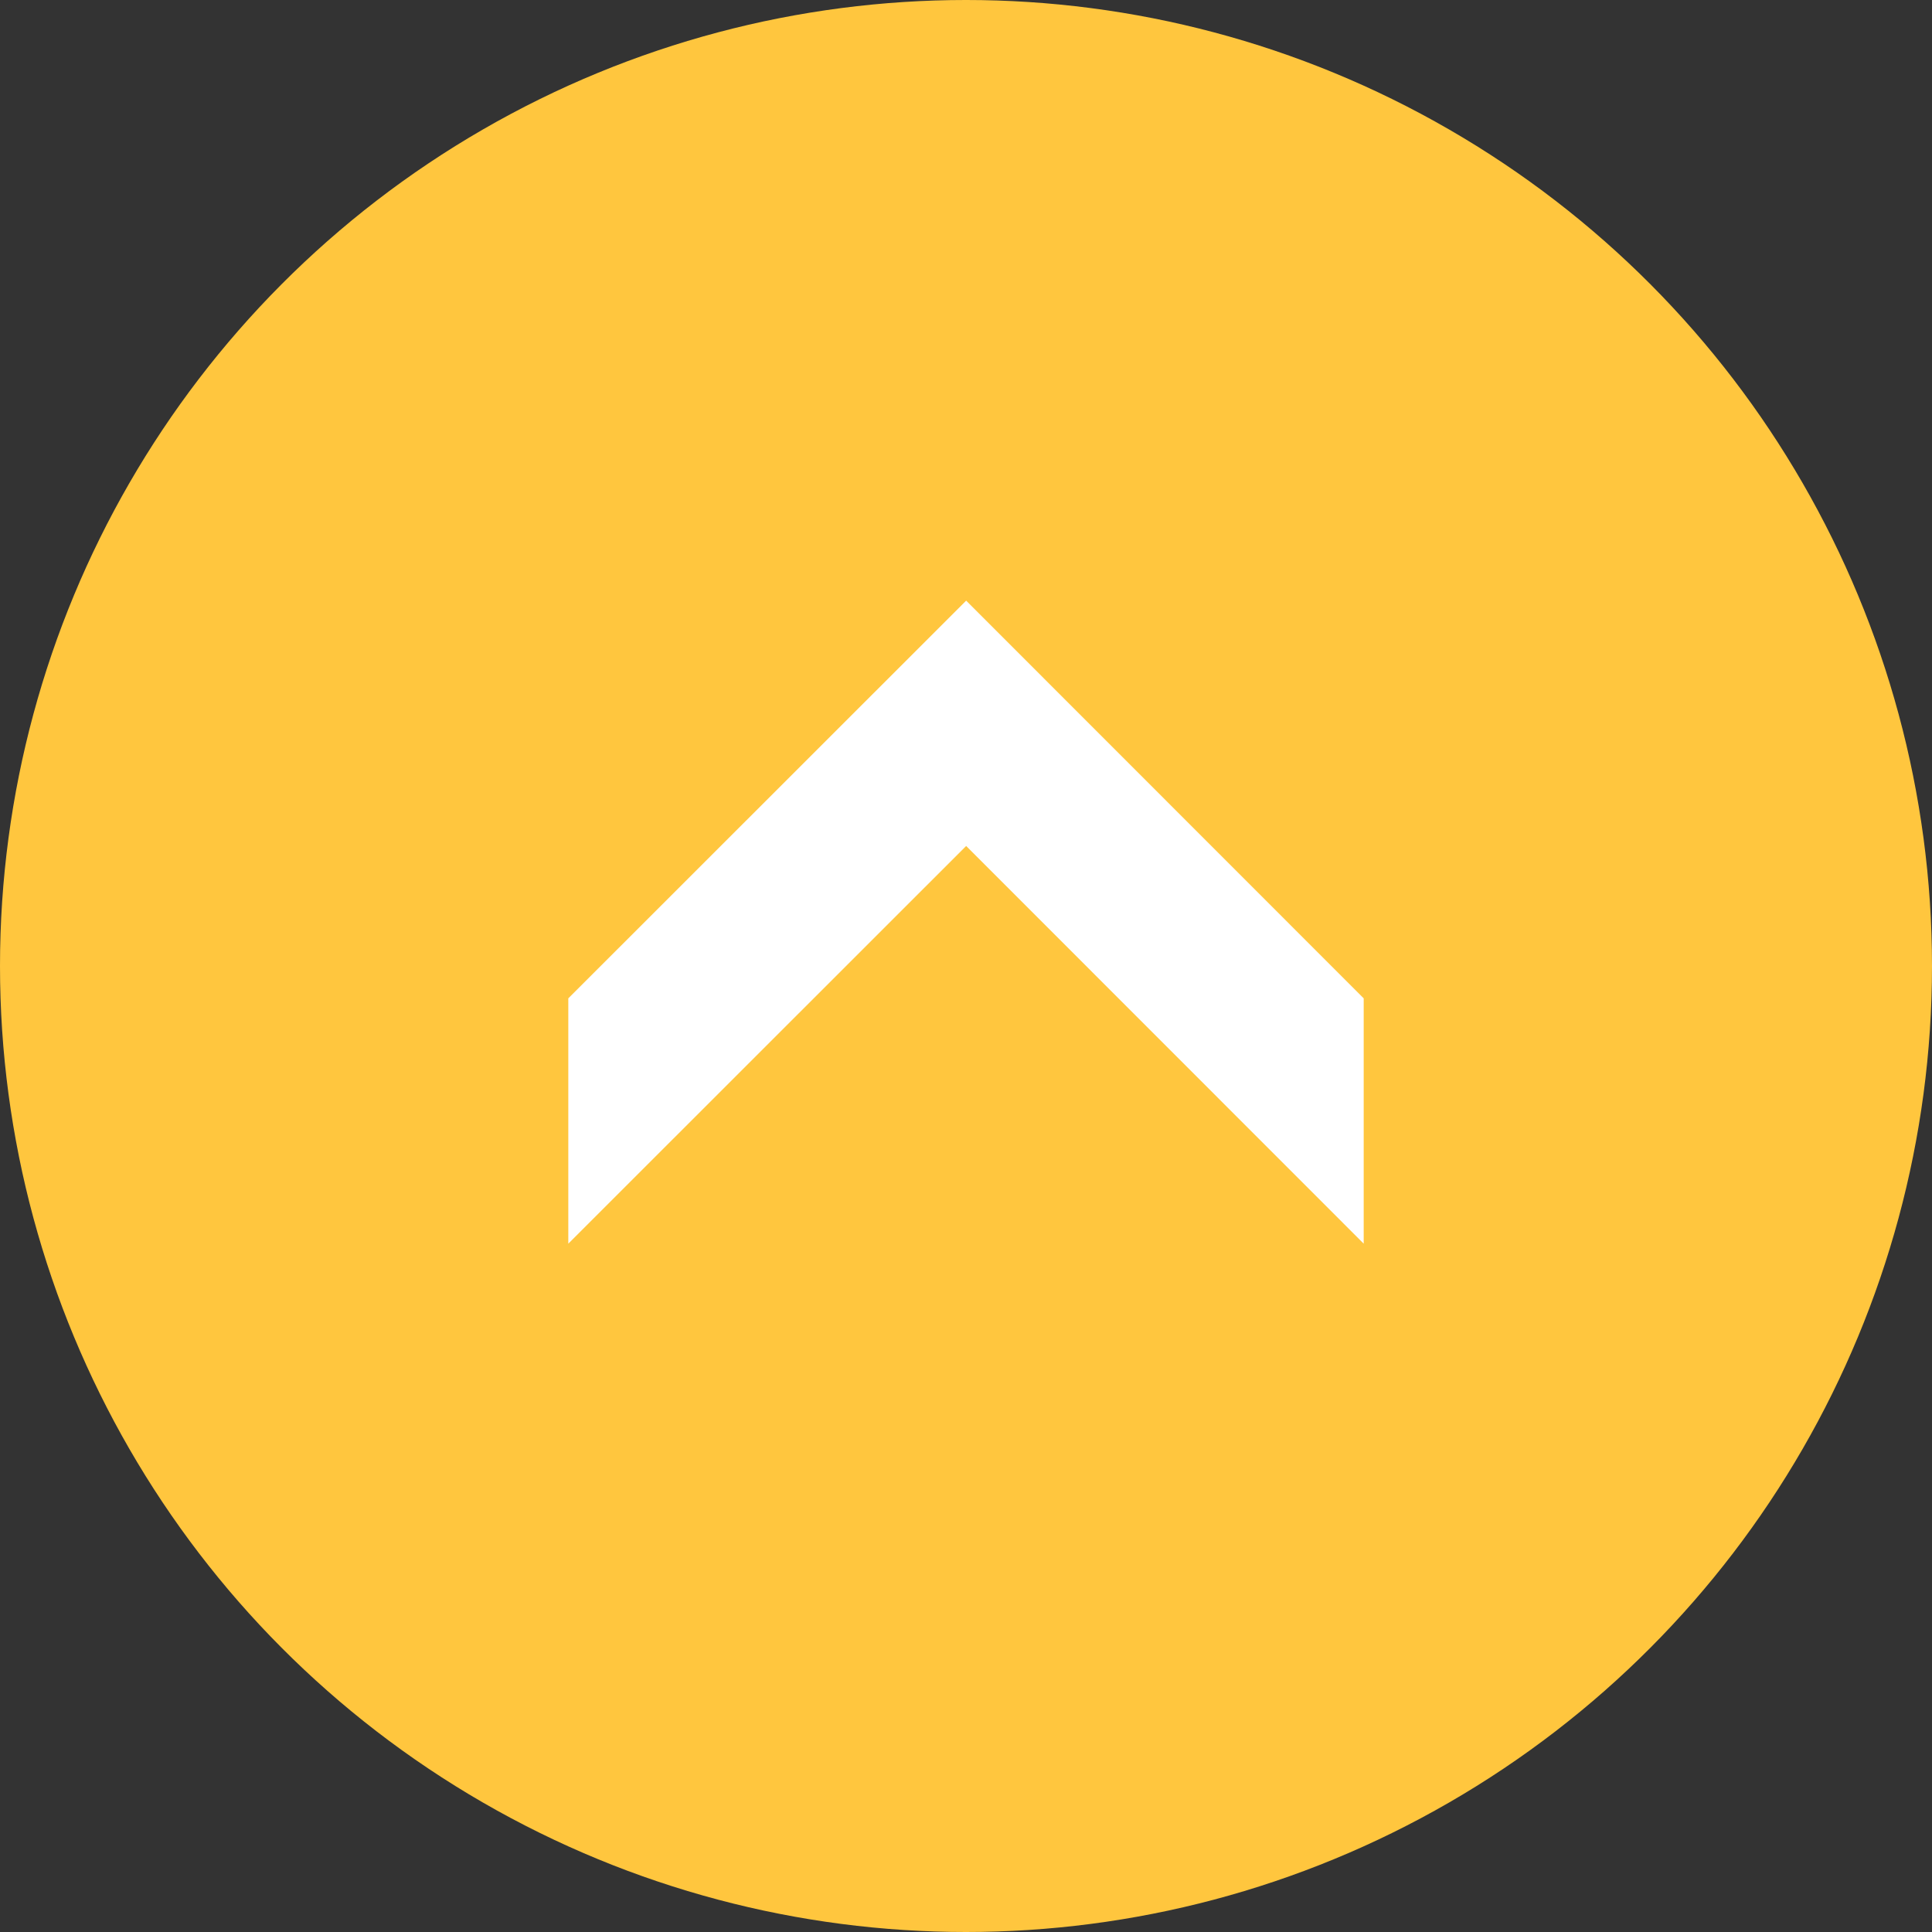
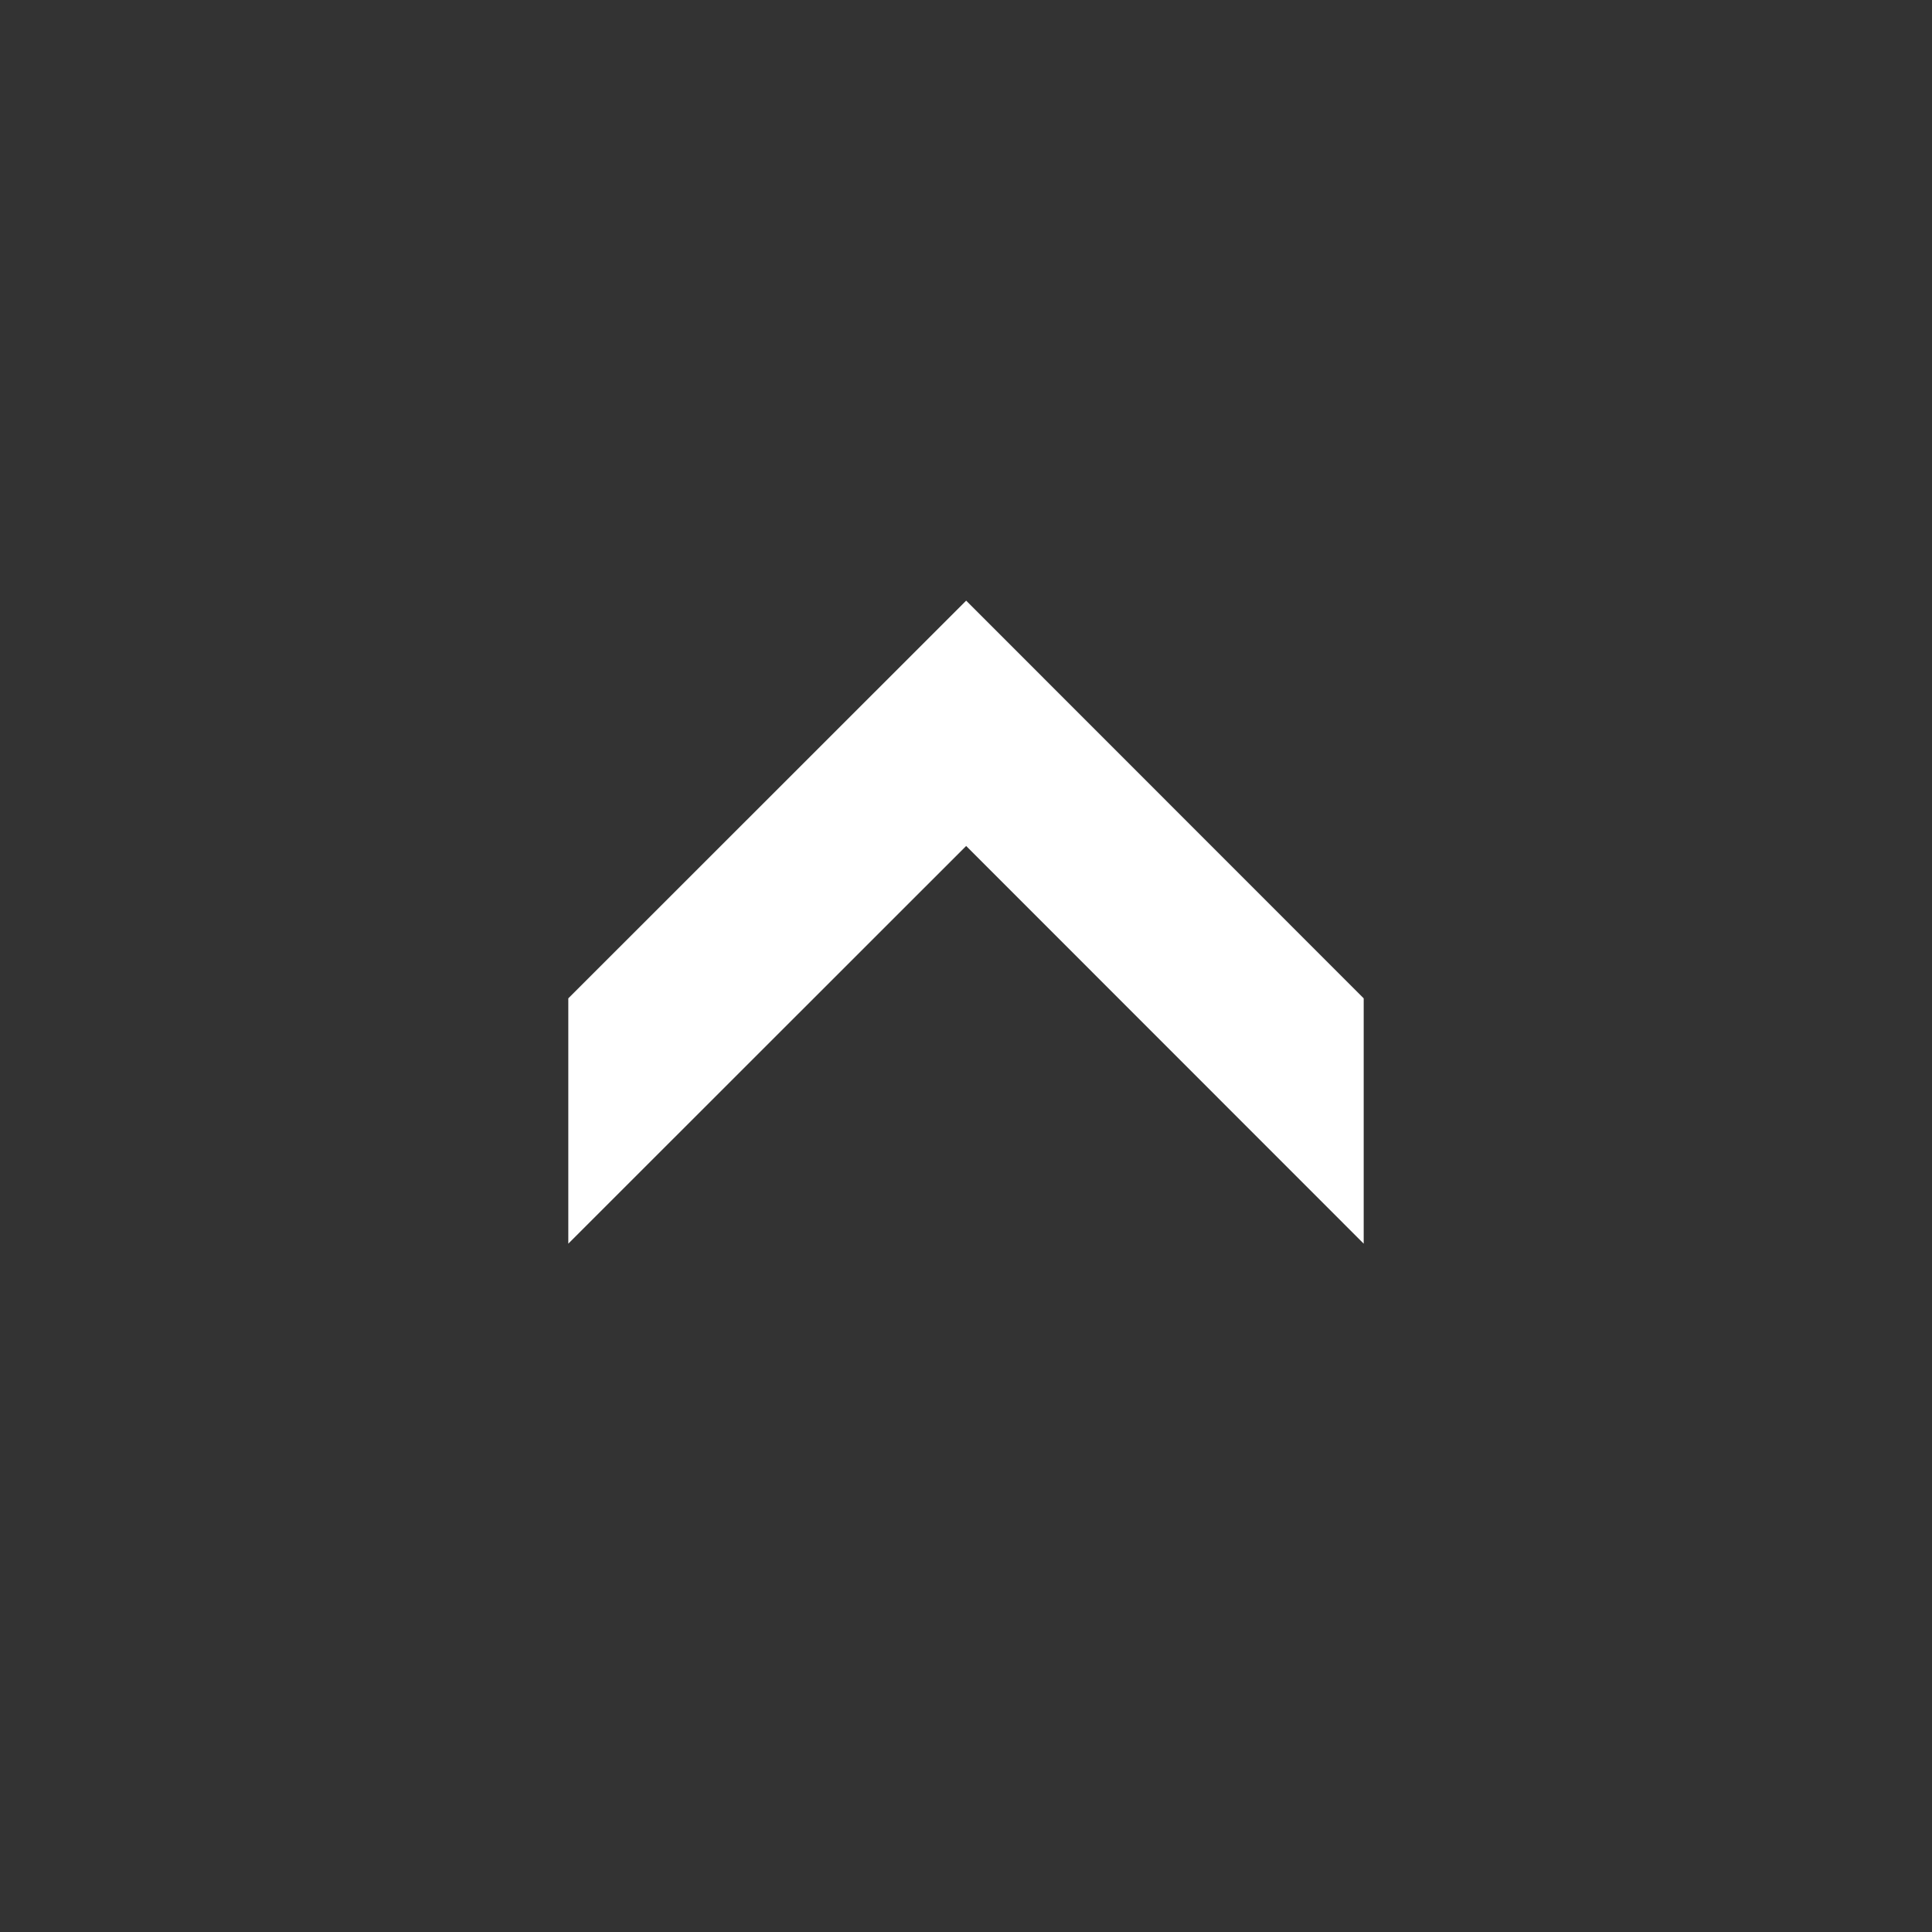
<svg xmlns="http://www.w3.org/2000/svg" viewBox="0 0 117.66 117.66">
  <rect x="0" y="0" width="117.66" height="117.66" fill="#333333" stroke="none" />
  <defs>
    <style>.f{fill:#fff;}.g{fill:#ffc63e;}</style>
  </defs>
  <g id="a" />
  <g id="b">
    <g id="c">
-       <circle class="g" cx="58.83" cy="58.83" r="58.83" />
      <g id="d">
        <g id="e">
          <polygon class="f" points="83.05 60.8 83.05 75.74 58.84 51.52 34.61 75.74 34.61 60.8 58.84 36.58 83.05 60.8" />
        </g>
      </g>
    </g>
  </g>
</svg>